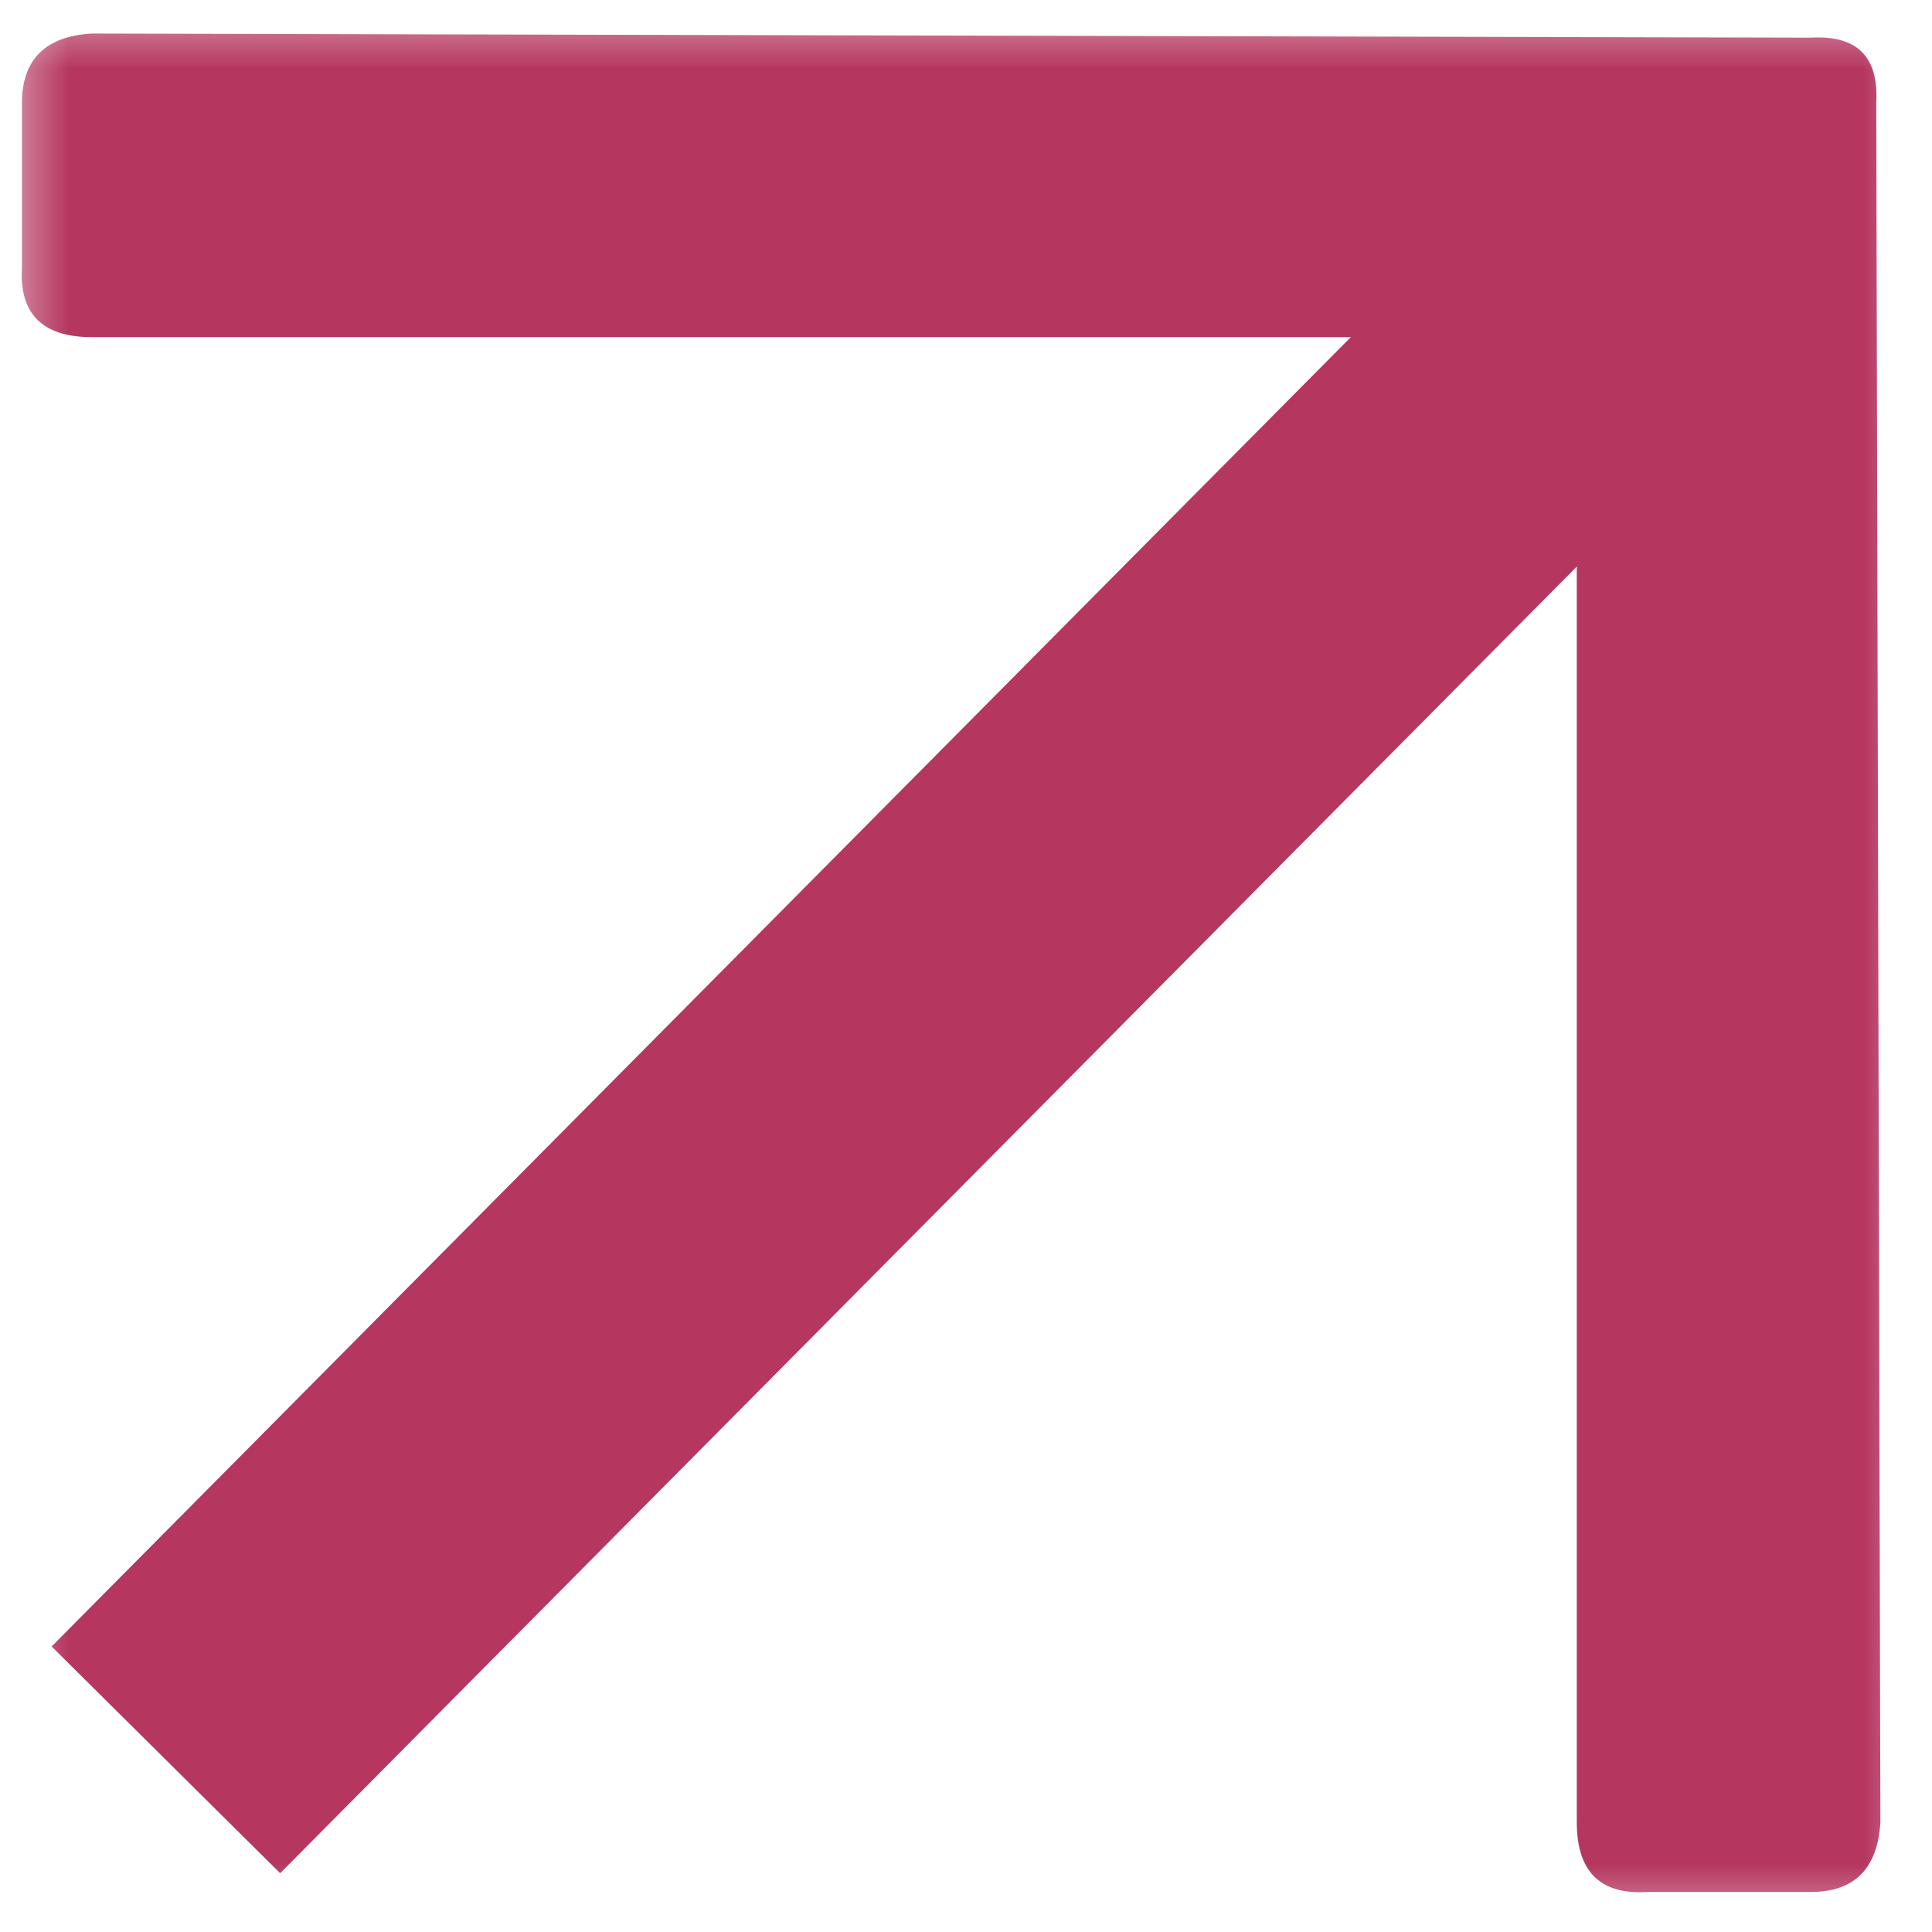
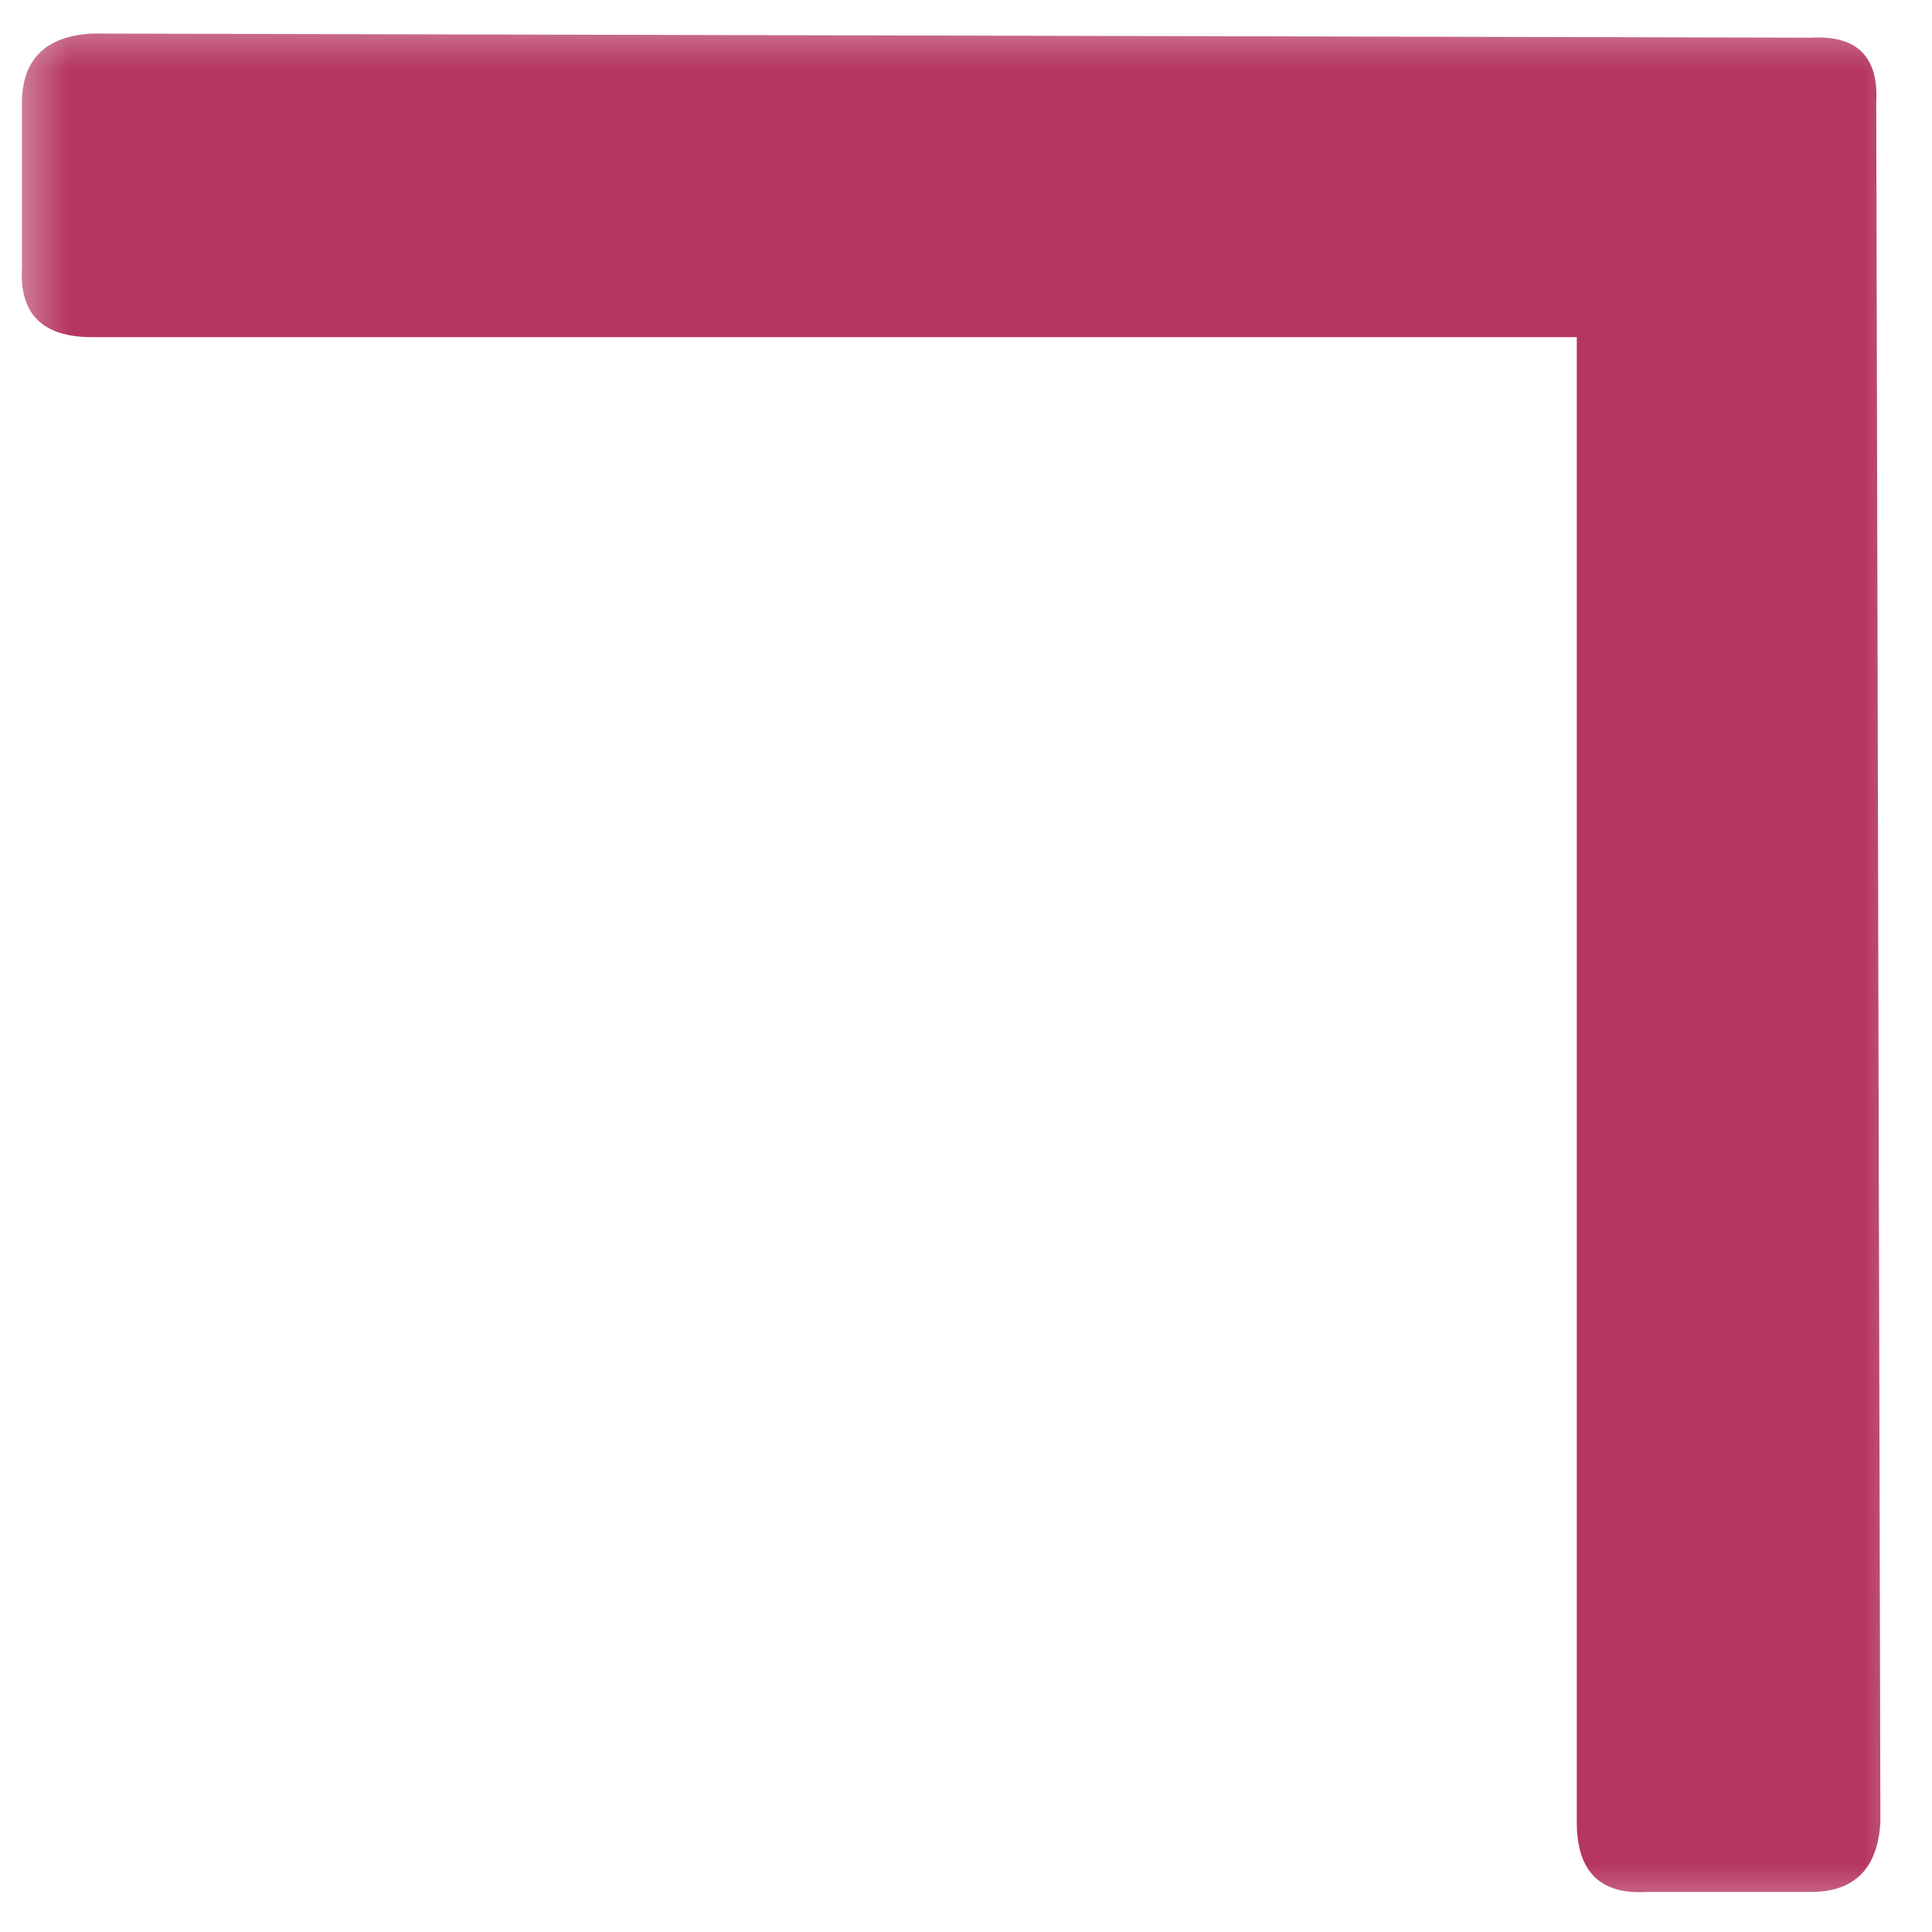
<svg xmlns="http://www.w3.org/2000/svg" width="14" height="14" viewBox="0 0 14 14" fill="none">
  <mask id="mask0" mask-type="alpha" maskUnits="userSpaceOnUse" x="0" y="0" width="14" height="14">
    <rect width="14" height="14" fill="#C4C4C4" />
  </mask>
  <g mask="url(#mask0)">
    <path d="M0.159 0.749C0.159 0.431 0.328 0.263 0.665 0.243L13.121 0.273C13.458 0.253 13.616 0.412 13.596 0.749L13.626 13.205C13.606 13.541 13.438 13.71 13.121 13.71L11.932 13.71C11.595 13.73 11.426 13.561 11.426 13.205L11.426 2.443L0.665 2.443C0.308 2.443 0.139 2.275 0.159 1.938L0.159 0.749Z" fill="#B5365F" />
-     <path fill-rule="evenodd" clip-rule="evenodd" d="M0.374 11.931L11.136 1.085L12.792 2.729L2.03 13.574L0.374 11.931Z" fill="#B5365F" />
  </g>
</svg>